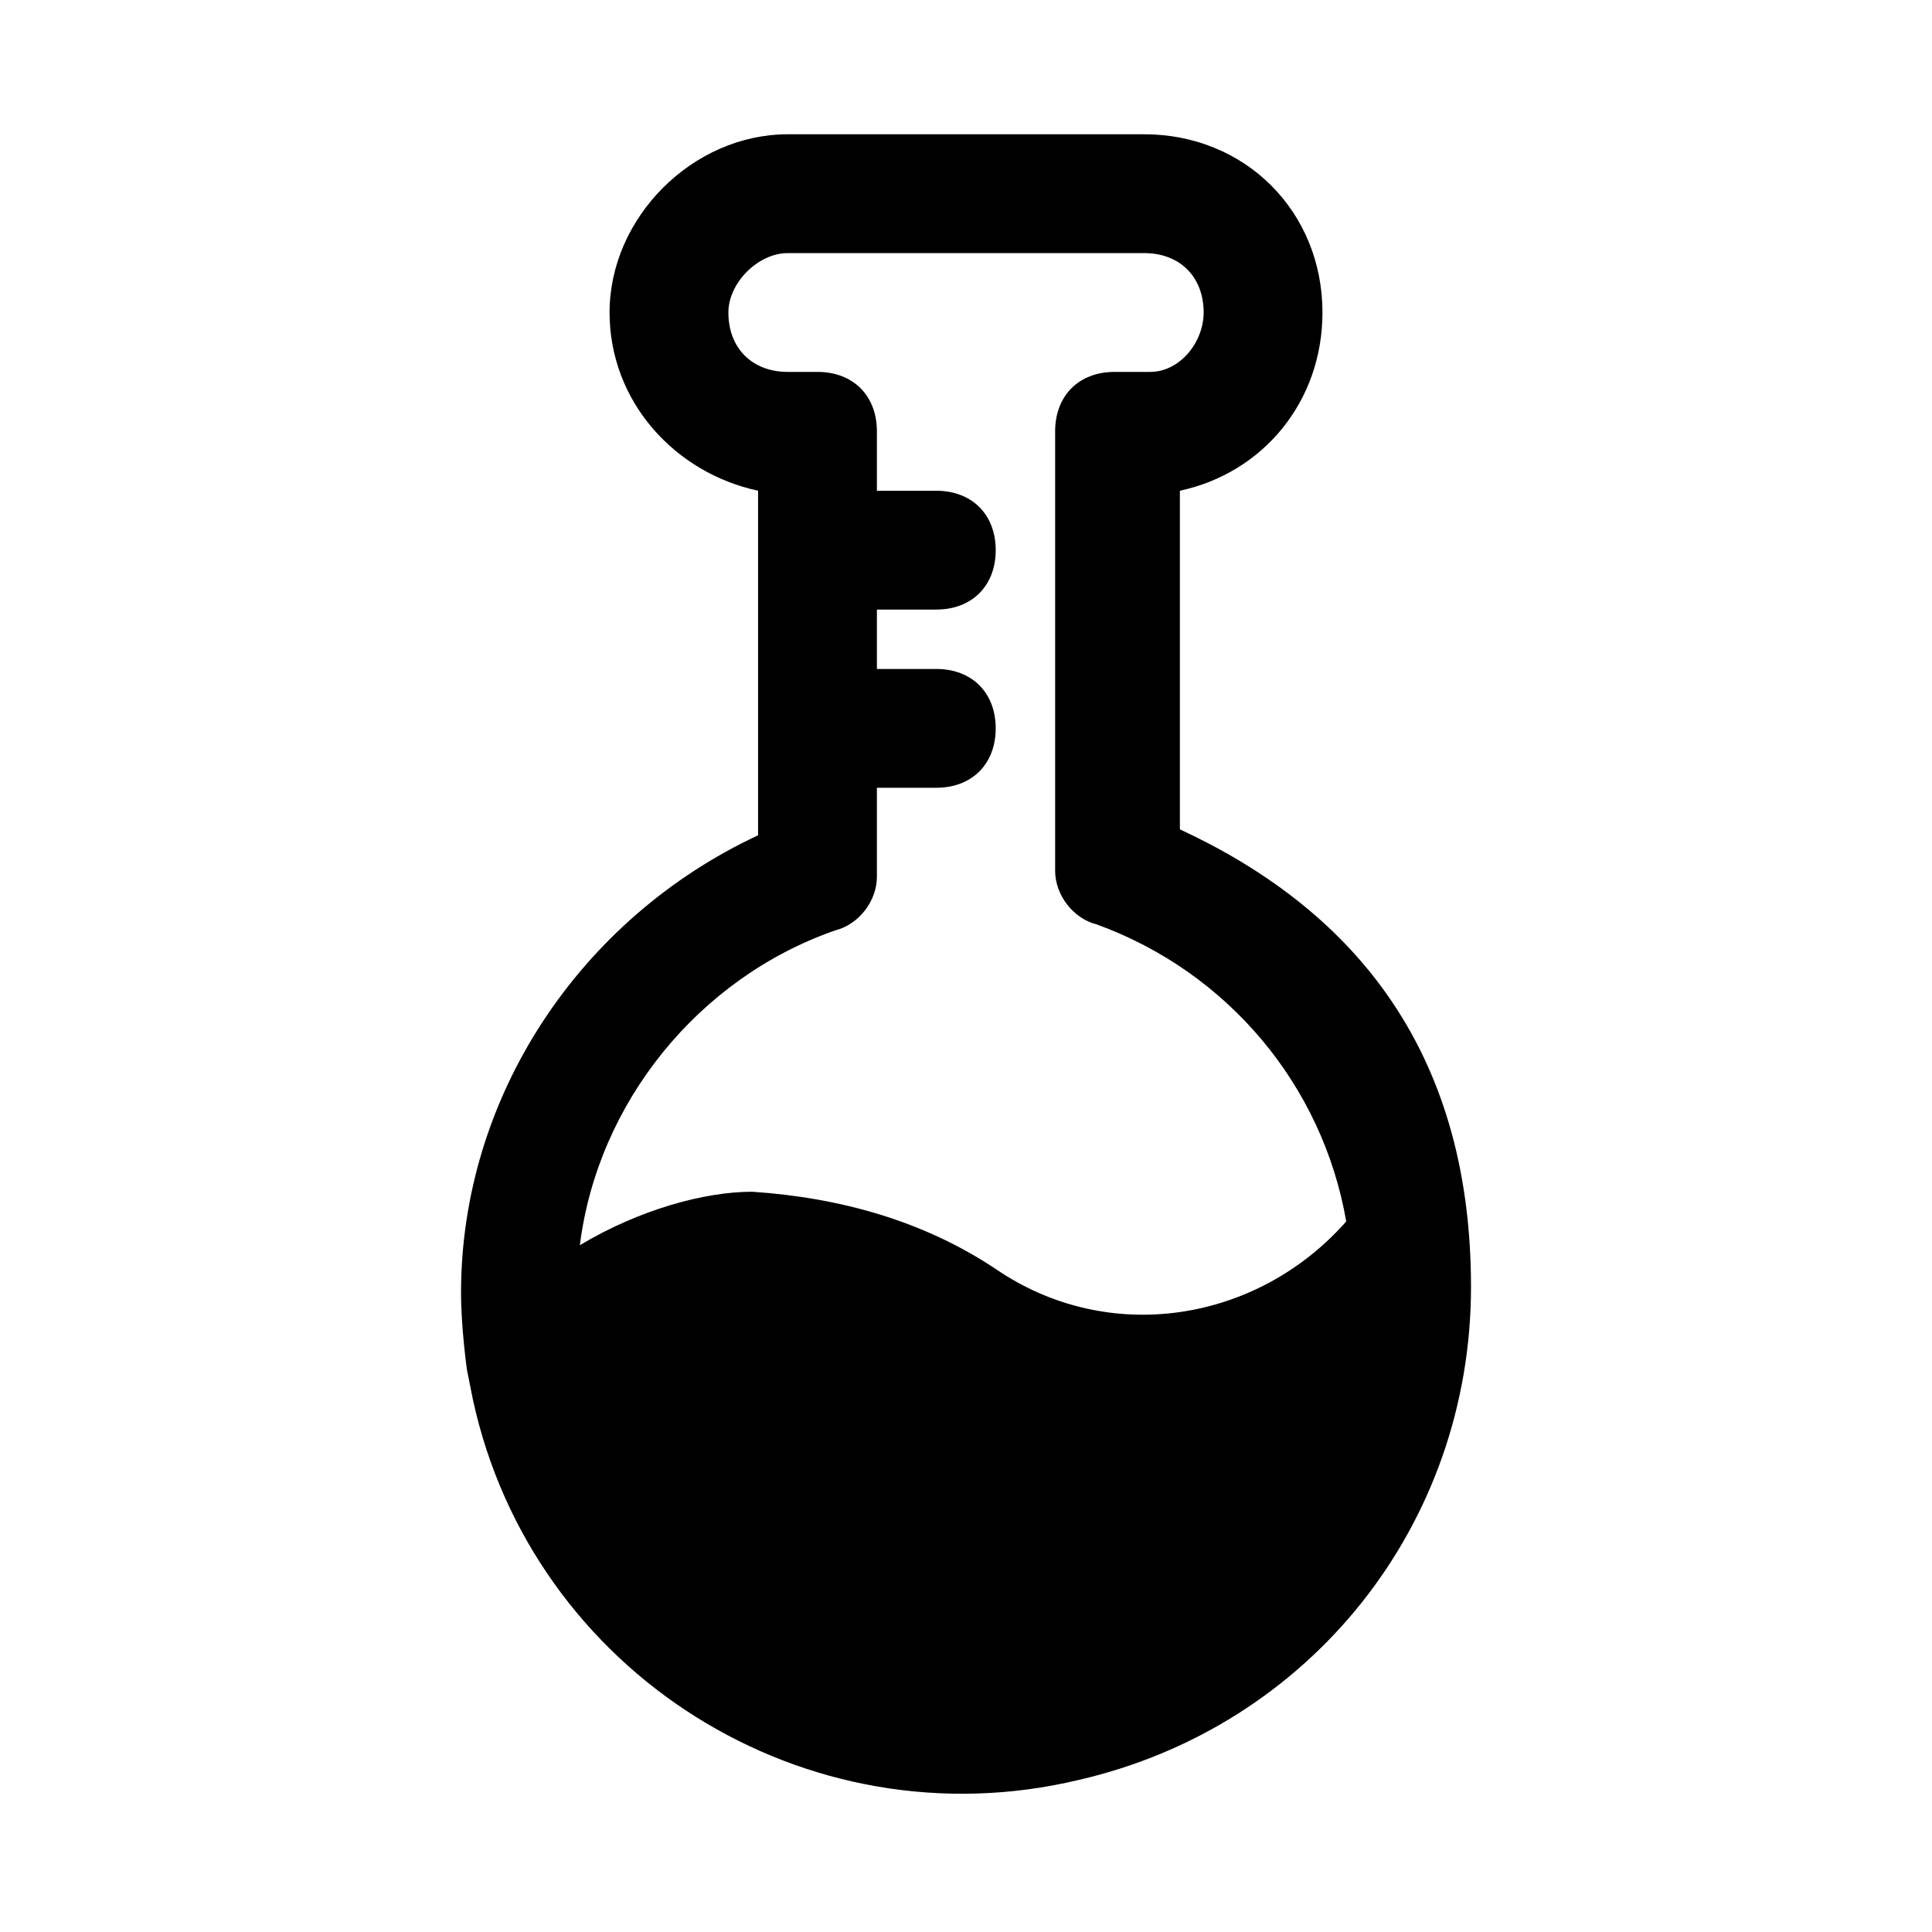
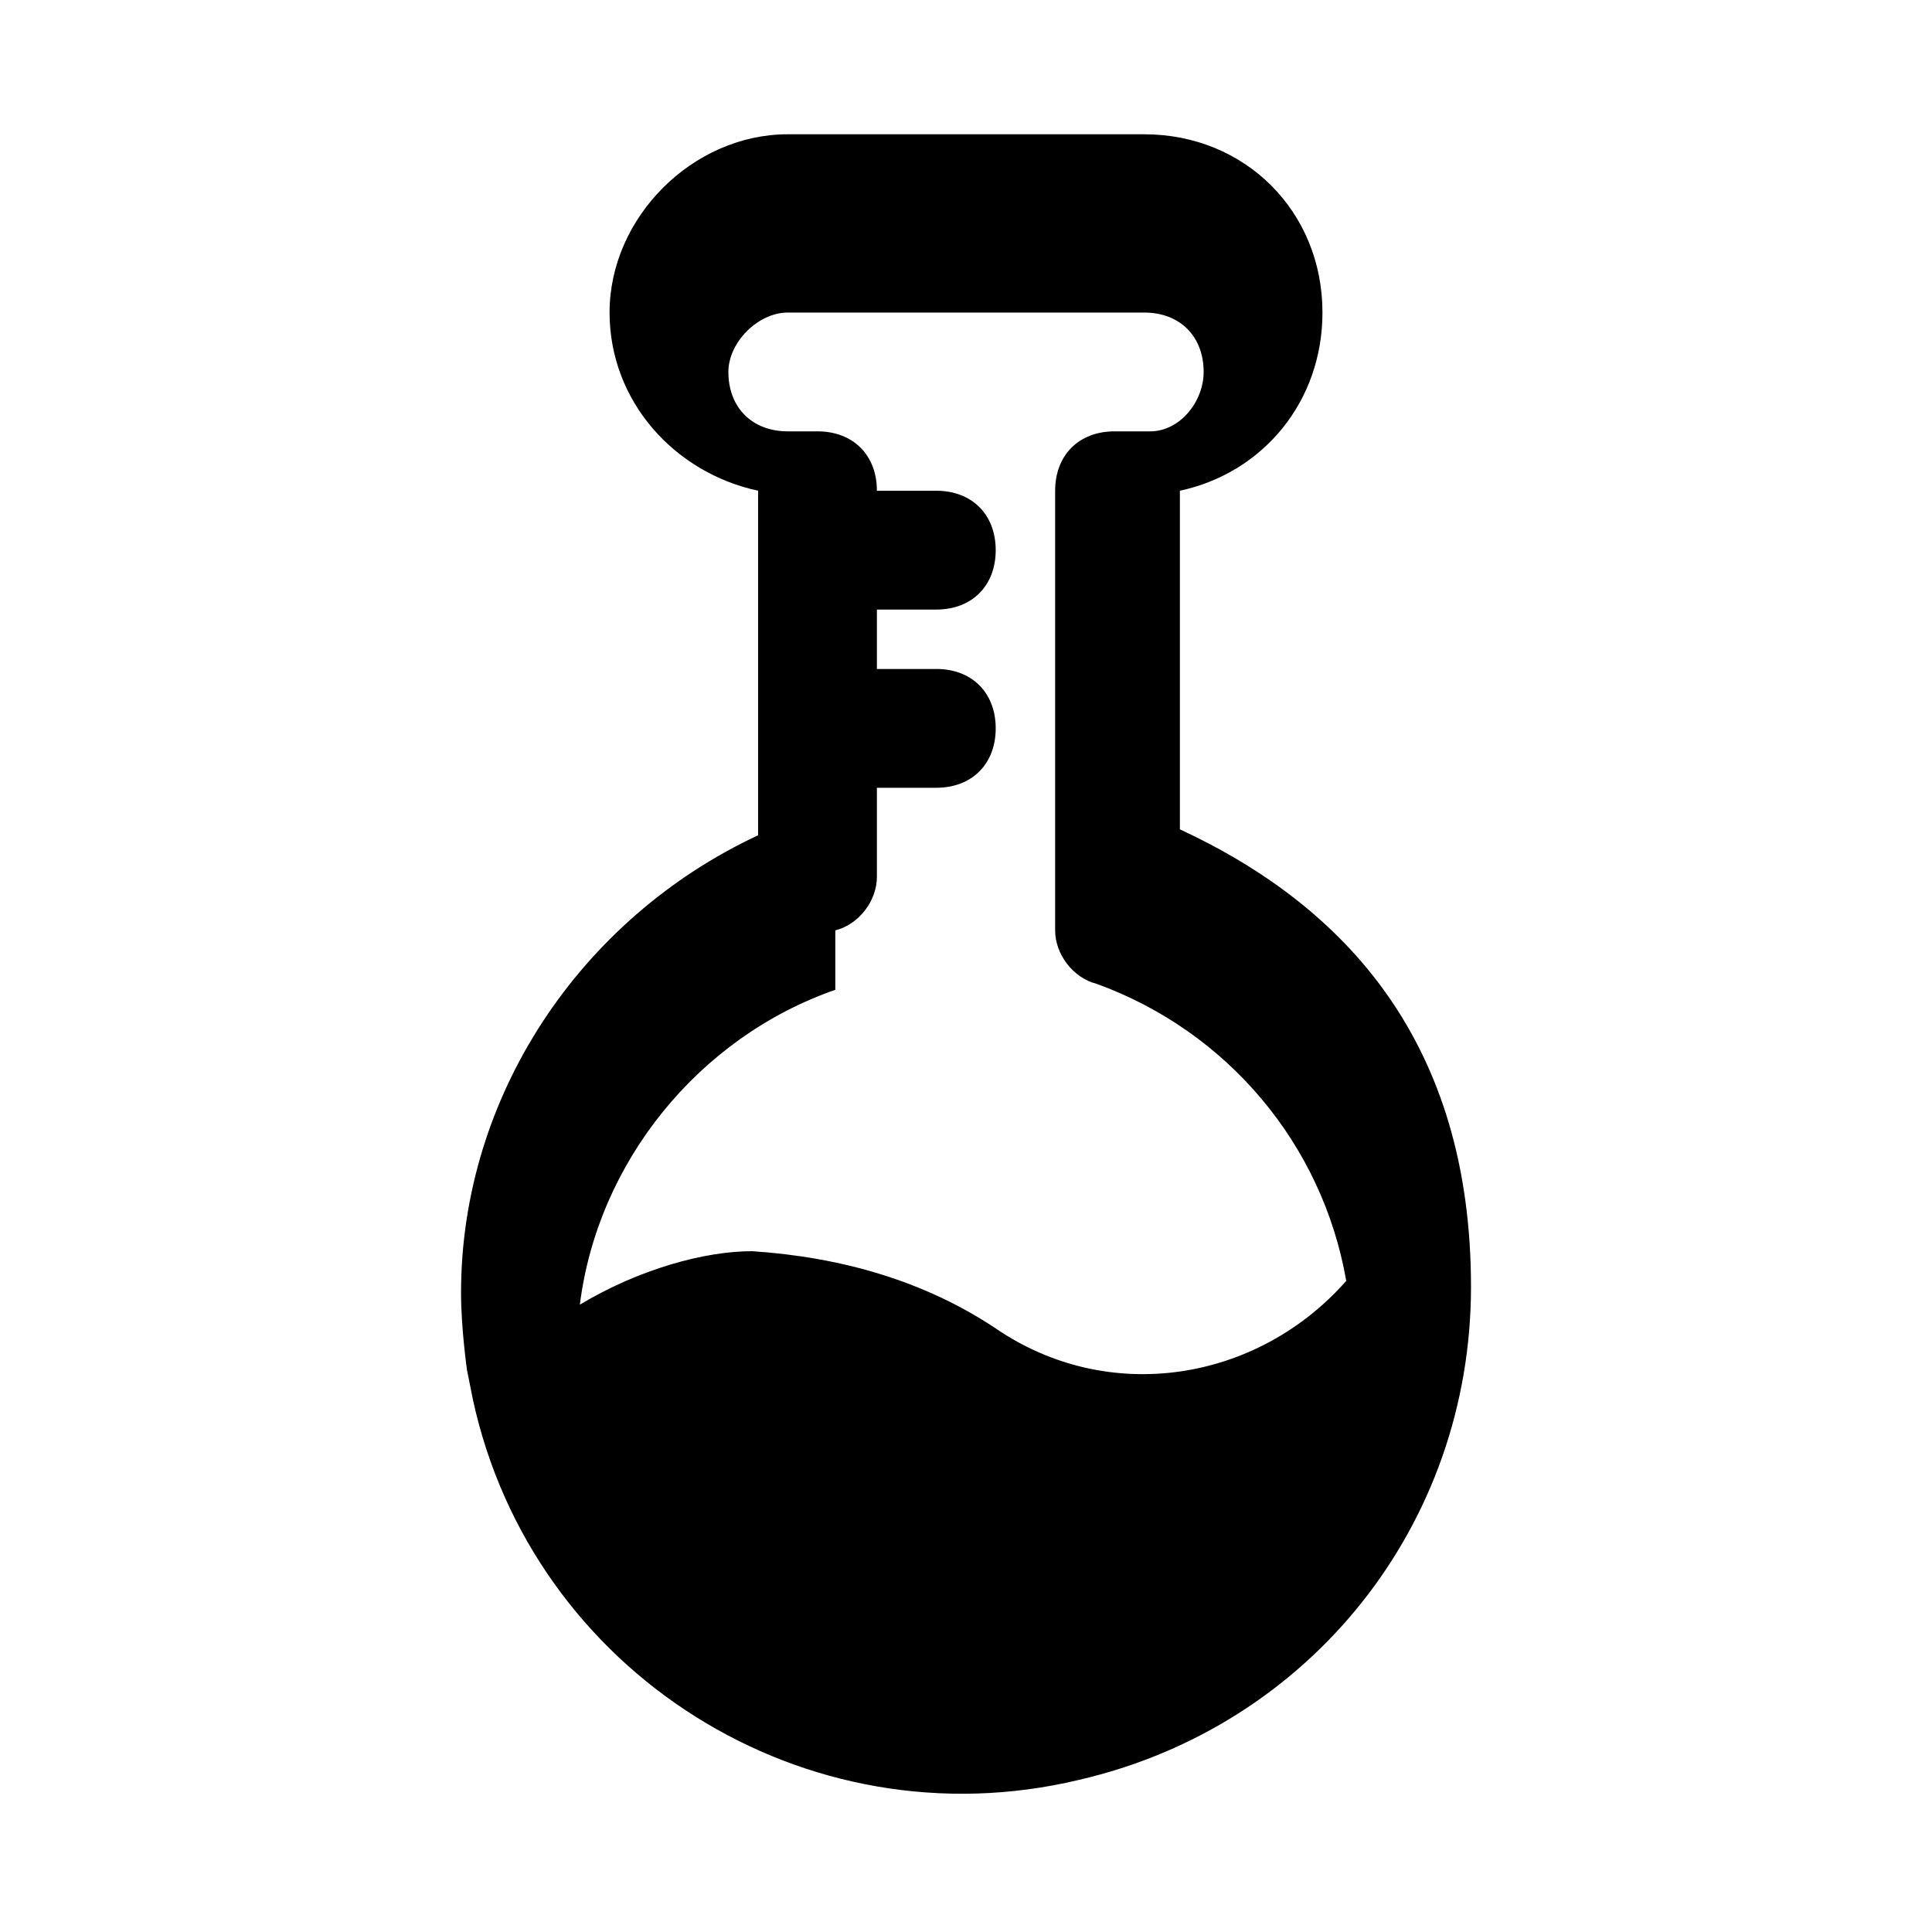
<svg xmlns="http://www.w3.org/2000/svg" fill="#000000" width="800px" height="800px" version="1.1" viewBox="144 144 512 512">
-   <path d="m456.68 363.79v-89.742c22.043-4.723 37.785-23.617 37.785-47.234 0-26.766-20.469-47.23-47.23-47.23h-94.465c-25.191 0-47.23 22.043-47.23 47.23 0 23.617 17.32 42.508 39.359 47.23v91.316c-47.23 22.043-78.719 69.273-78.719 121.23 0 9.445 1.574 20.469 1.574 20.469l1.574 7.871c15.742 72.422 88.168 118.08 160.59 100.76 61.402-14.168 103.91-67.699 103.91-130.68 0-64.551-33.062-100.76-77.148-121.23zm-91.312 26.762c6.297-1.574 11.02-7.871 11.02-14.168v-23.617h15.742c9.445 0 15.742-6.297 15.742-15.742 0-9.445-6.297-15.742-15.742-15.742h-15.742v-15.742h15.742c9.445 0 15.742-6.297 15.742-15.742s-6.297-15.742-15.742-15.742h-15.742v-15.754c0-9.445-6.297-15.742-15.742-15.742h-7.875c-9.445 0-15.742-6.297-15.742-15.742 0-7.871 7.871-15.742 15.742-15.742h94.465c9.445 0 15.742 6.297 15.742 15.742 0 7.871-6.297 15.742-14.168 15.742h-9.445c-9.445 0-15.742 6.297-15.742 15.742v116.51c0 6.297 4.723 12.594 11.02 14.168 34.637 12.594 59.828 42.508 66.125 78.719-23.617 26.766-62.977 33.062-92.891 12.594-18.895-12.594-40.934-18.895-64.551-20.469-12.594 0-29.914 4.723-45.656 14.168 4.723-37.777 31.484-70.84 67.699-83.438z" />
+   <path d="m456.68 363.79v-89.742c22.043-4.723 37.785-23.617 37.785-47.234 0-26.766-20.469-47.23-47.23-47.23h-94.465c-25.191 0-47.23 22.043-47.23 47.23 0 23.617 17.32 42.508 39.359 47.23v91.316c-47.23 22.043-78.719 69.273-78.719 121.23 0 9.445 1.574 20.469 1.574 20.469l1.574 7.871c15.742 72.422 88.168 118.08 160.59 100.76 61.402-14.168 103.91-67.699 103.91-130.68 0-64.551-33.062-100.76-77.148-121.23zm-91.312 26.762c6.297-1.574 11.02-7.871 11.02-14.168v-23.617h15.742c9.445 0 15.742-6.297 15.742-15.742 0-9.445-6.297-15.742-15.742-15.742h-15.742v-15.742h15.742c9.445 0 15.742-6.297 15.742-15.742s-6.297-15.742-15.742-15.742h-15.742c0-9.445-6.297-15.742-15.742-15.742h-7.875c-9.445 0-15.742-6.297-15.742-15.742 0-7.871 7.871-15.742 15.742-15.742h94.465c9.445 0 15.742 6.297 15.742 15.742 0 7.871-6.297 15.742-14.168 15.742h-9.445c-9.445 0-15.742 6.297-15.742 15.742v116.51c0 6.297 4.723 12.594 11.02 14.168 34.637 12.594 59.828 42.508 66.125 78.719-23.617 26.766-62.977 33.062-92.891 12.594-18.895-12.594-40.934-18.895-64.551-20.469-12.594 0-29.914 4.723-45.656 14.168 4.723-37.777 31.484-70.84 67.699-83.438z" />
</svg>